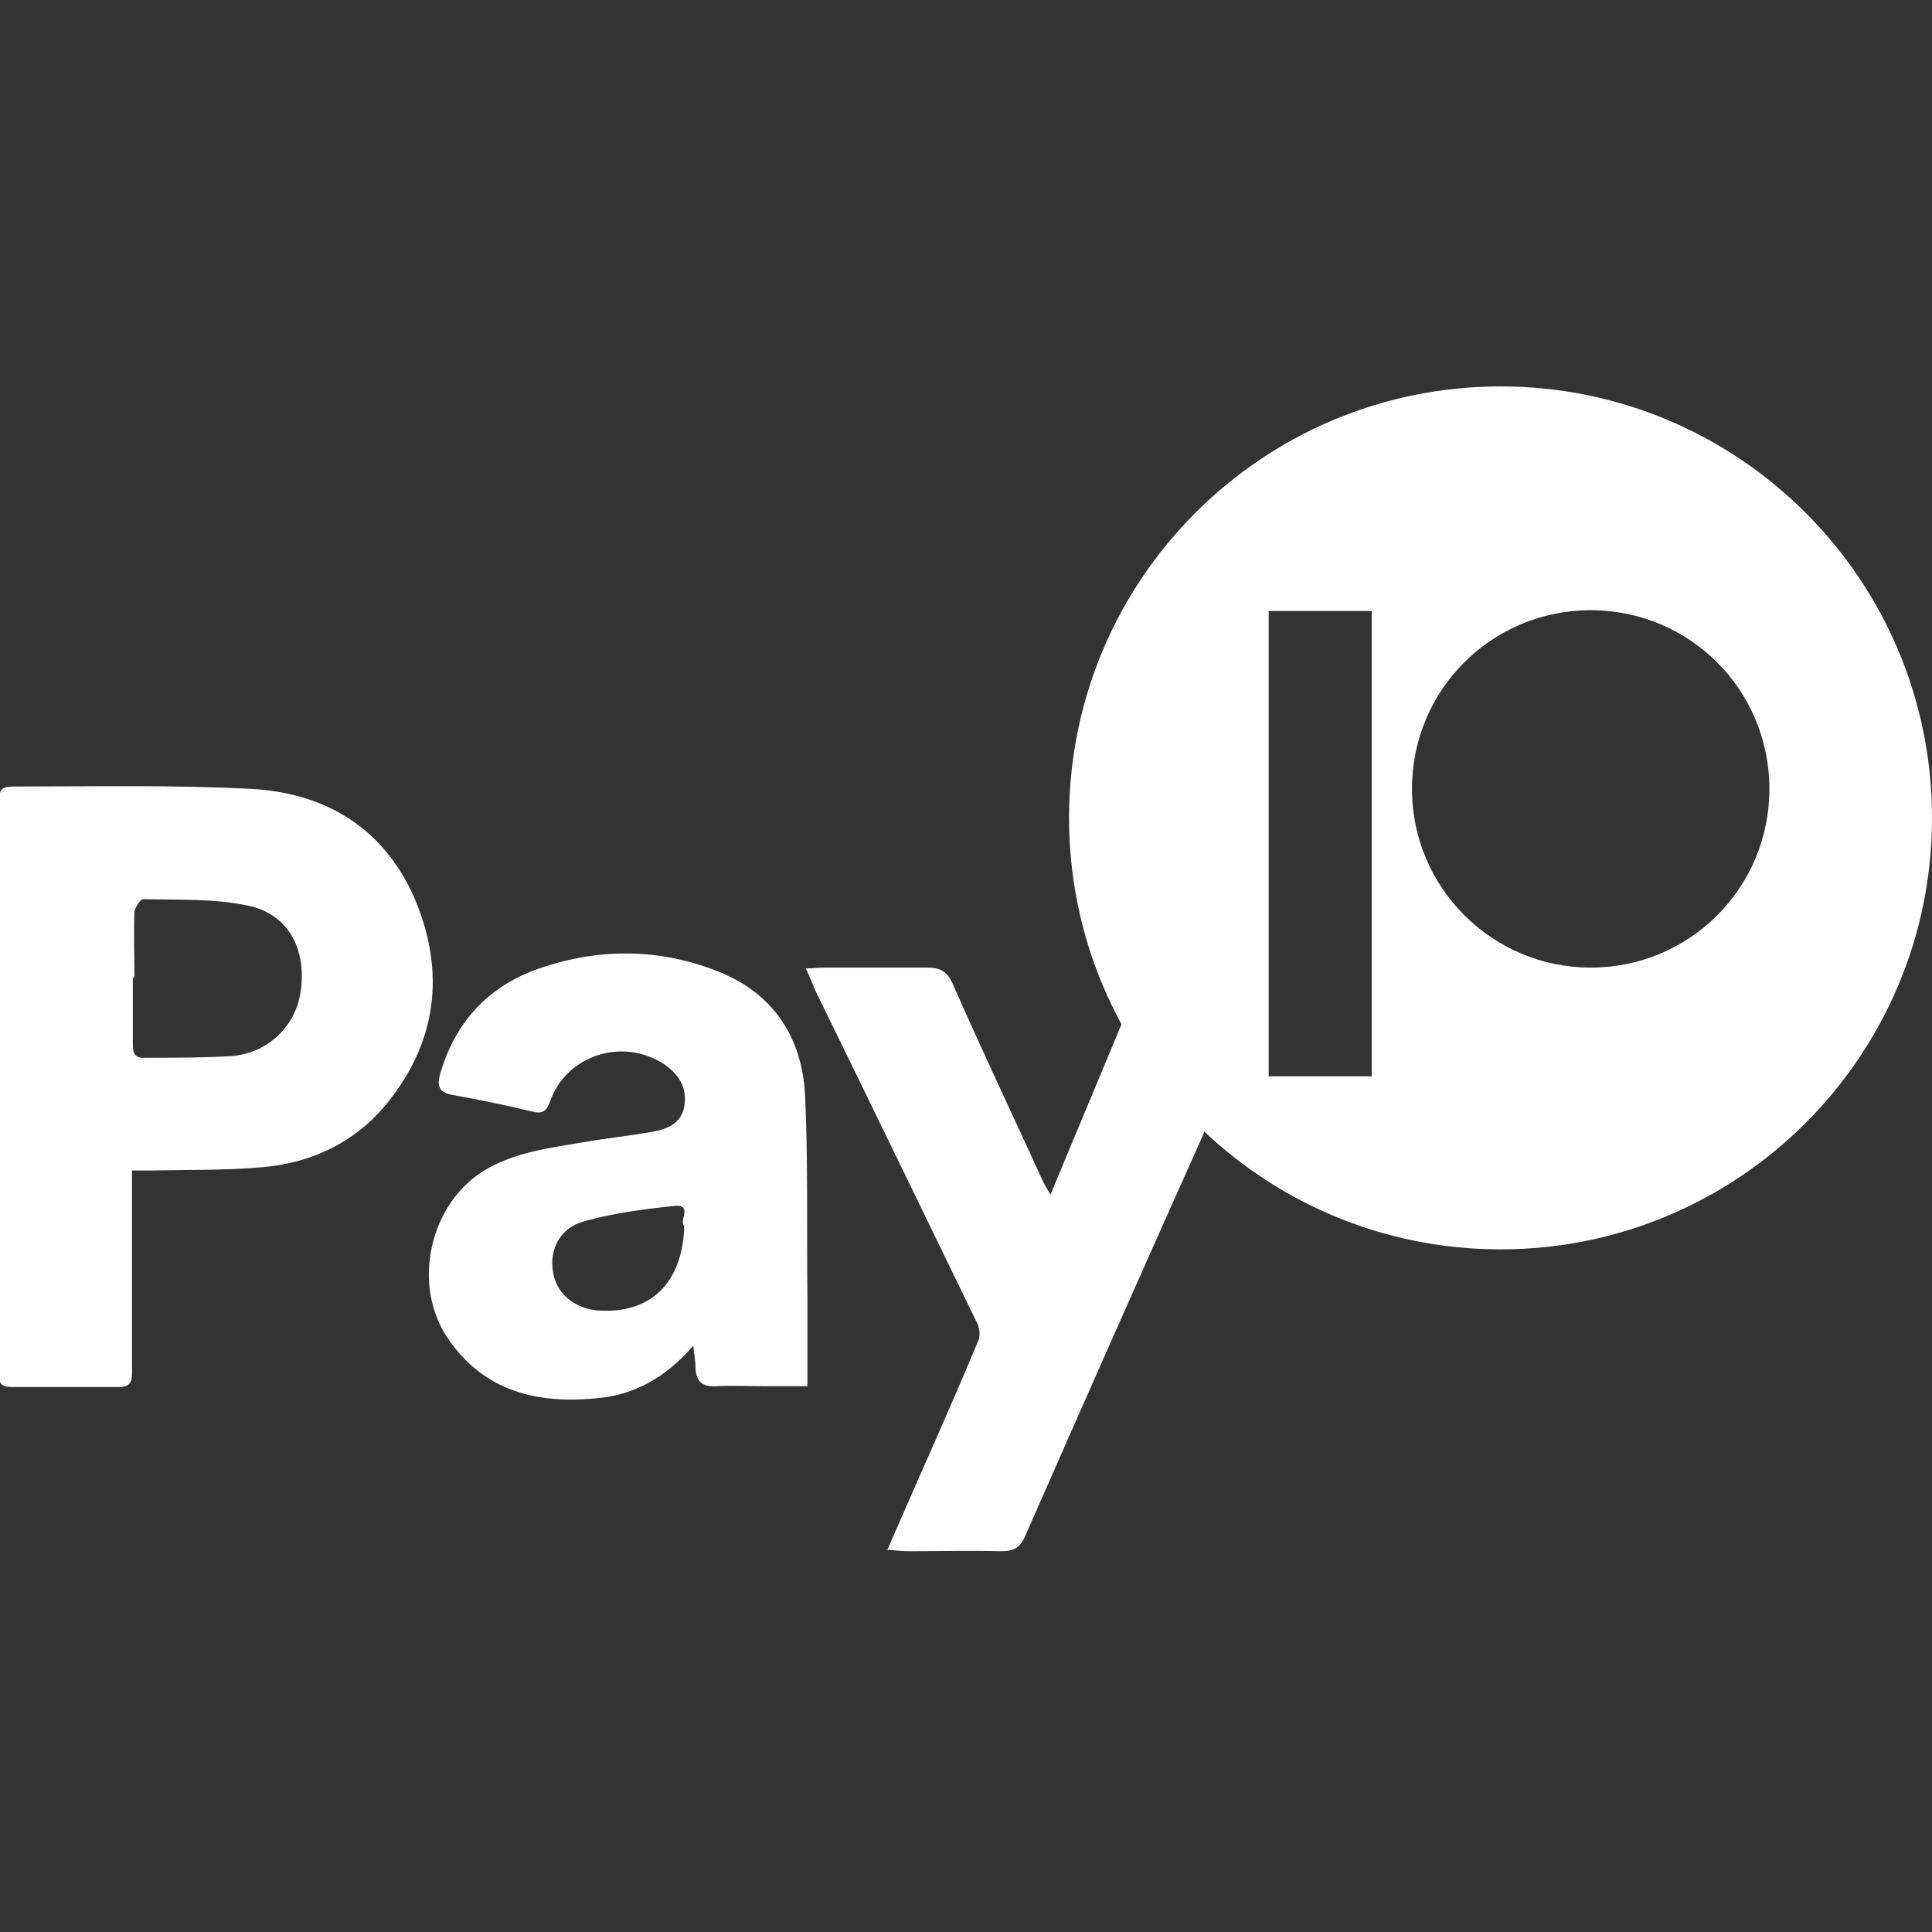
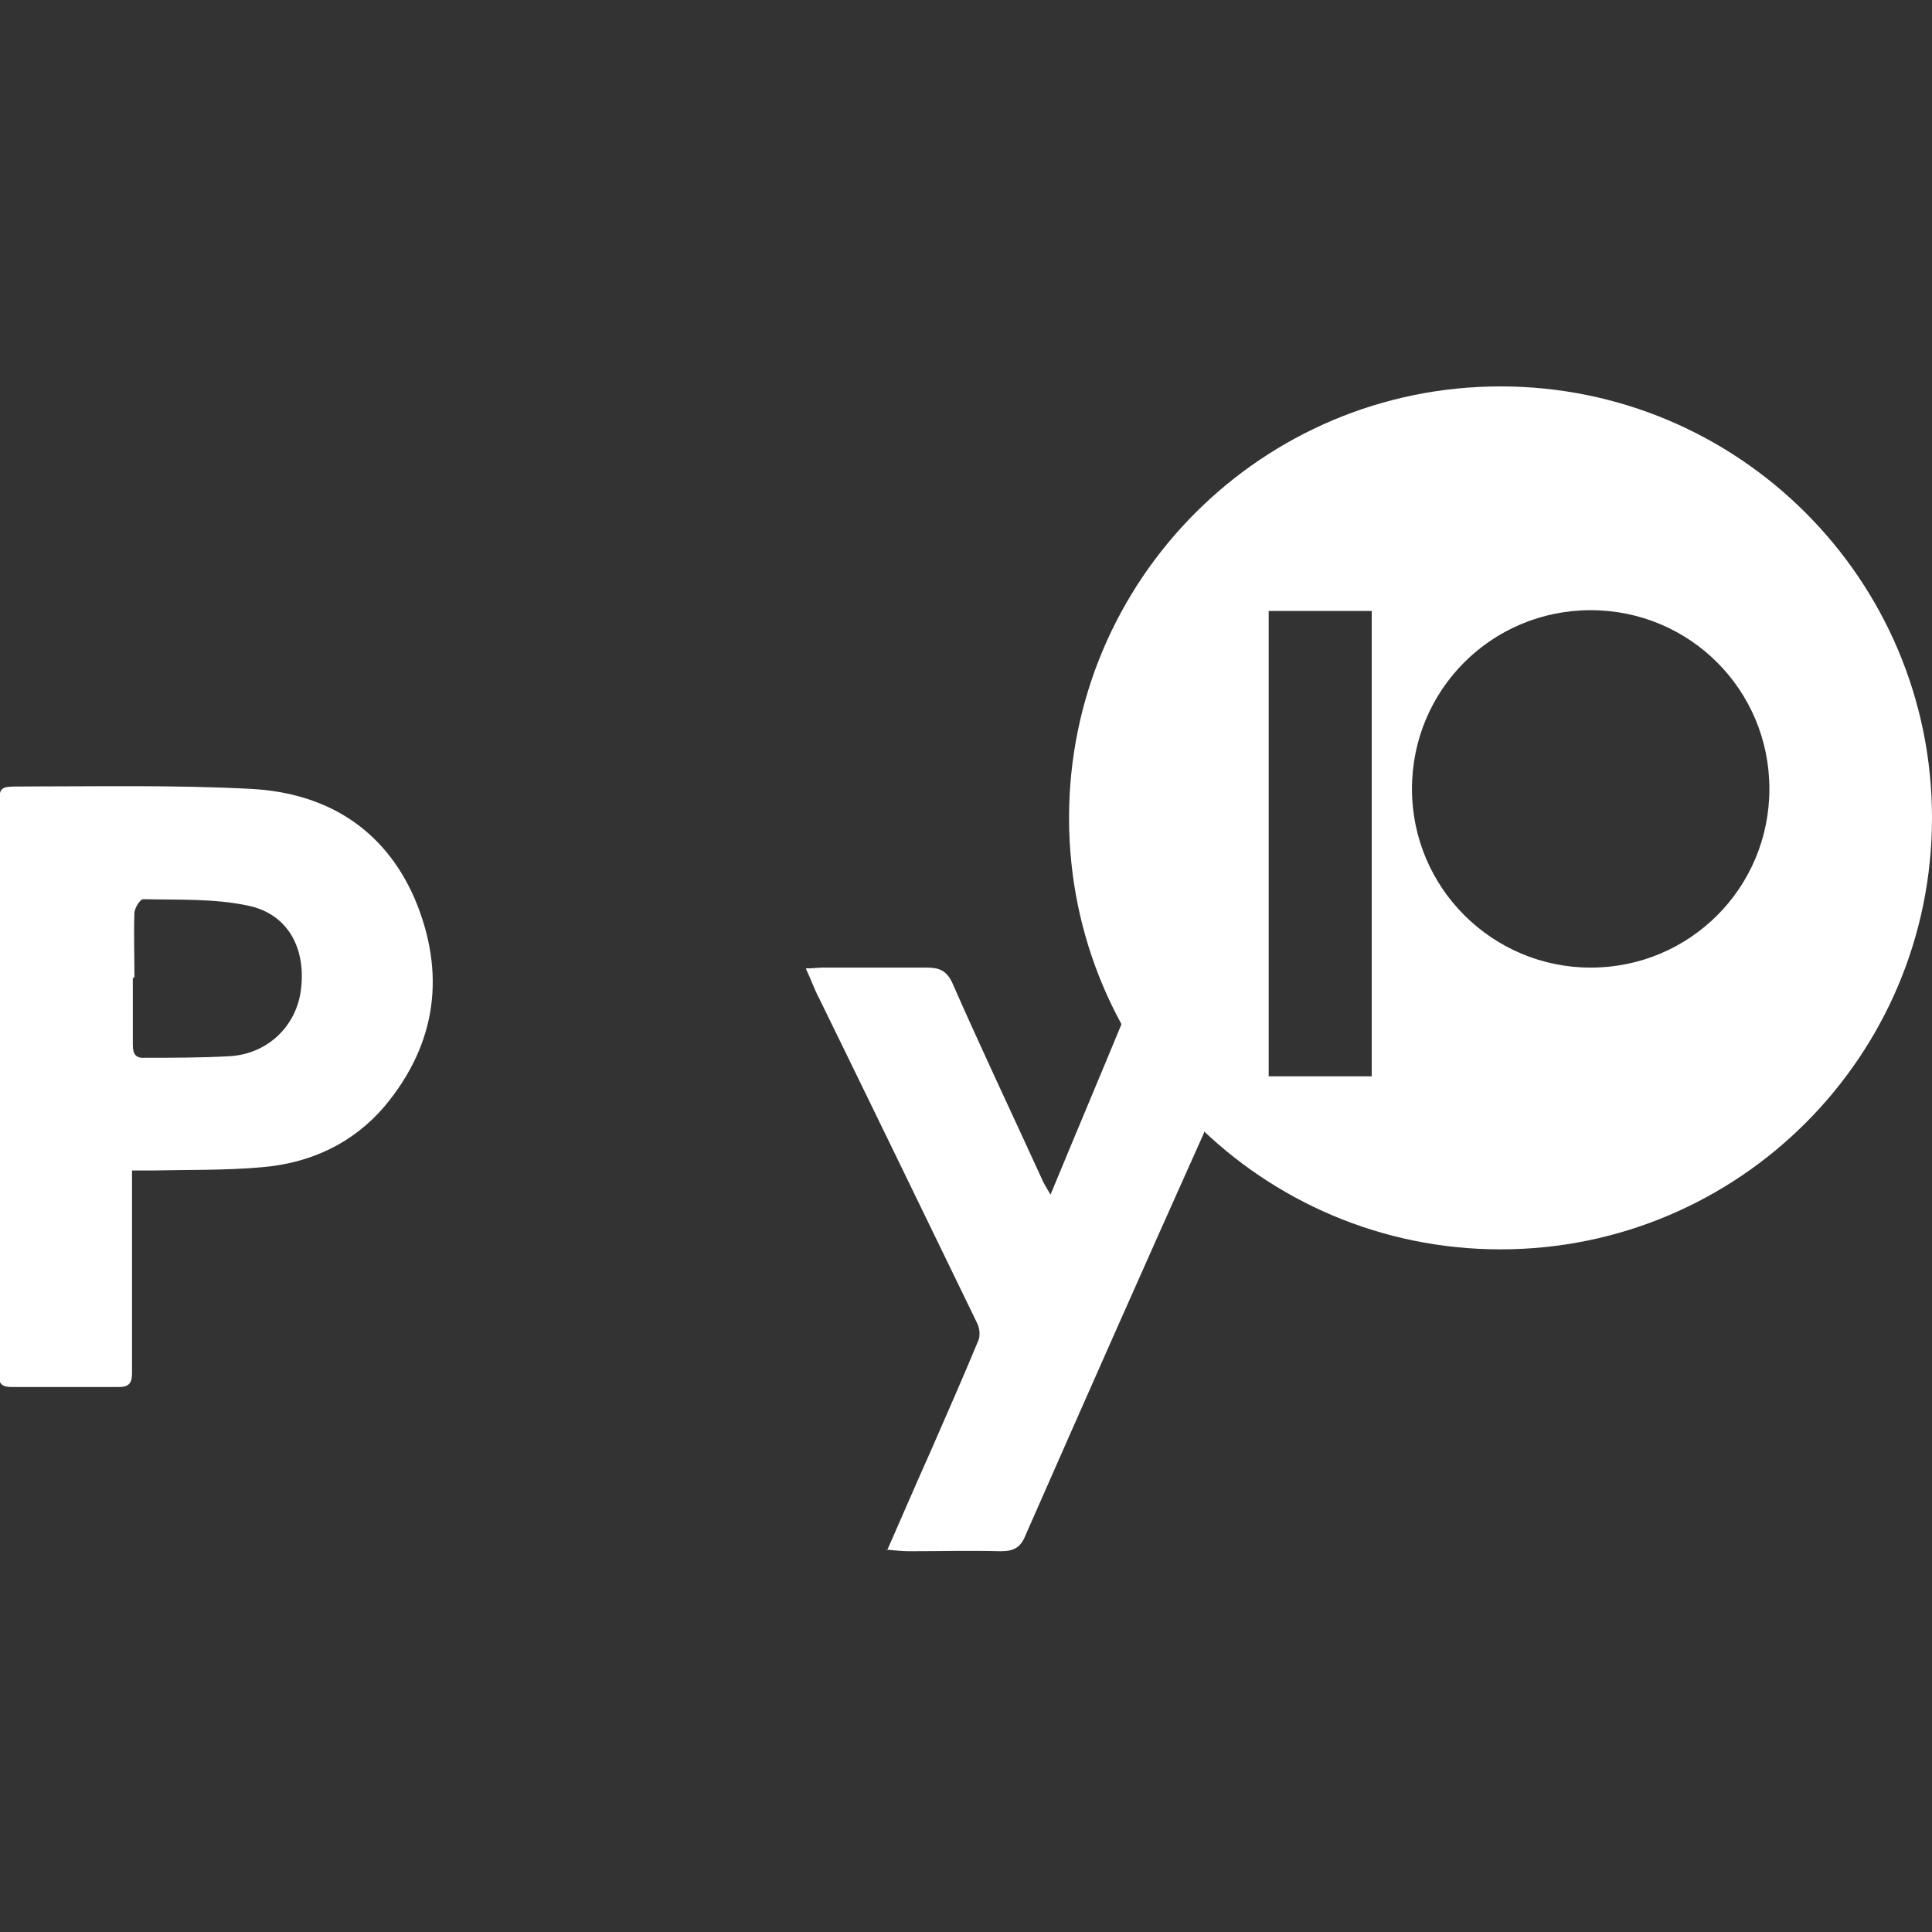
<svg xmlns="http://www.w3.org/2000/svg" id="Layer_1" data-name="Layer 1" viewBox="0 0 24 24">
  <rect x="0" y="0" width="24" height="24" fill="#333333" stroke="none" />
  <defs>
    <style>.cls-1 {
        fill: none;
      }

      .cls-1, .cls-2 {
        stroke-width: 0px;
      }

      .cls-2 {
        fill: #fff;
      }</style>
  </defs>
-   <rect class="cls-1" x="0" width="24" height="24" />
  <path class="cls-2" d="M1.64,14.54v.26c0,.75,0,1.5,0,2.25,0,.11-.02.18-.16.18-.45,0-.89,0-1.34,0-.11,0-.16-.04-.15-.15,0-.04,0-.08,0-.12v-6.92c0-.27,0-.27.28-.27.95,0,1.9-.02,2.85.03.93.05,1.65.49,2.03,1.36.39.92.28,1.8-.37,2.58-.39.46-.92.71-1.53.76-.45.04-.9.03-1.35.04-.08,0-.15,0-.26,0h0ZM1.65,12.15c0,.28,0,.56,0,.83,0,.12.04.17.16.16.35,0,.7,0,1.05-.02.47-.03.83-.38.88-.84.06-.51-.17-.93-.66-1.03-.42-.09-.87-.07-1.3-.08-.04,0-.1.1-.11.16-.01.27,0,.54,0,.81h0Z" />
-   <path class="cls-2" d="M8.61,16.72c-.33.38-.72.61-1.2.65-.73.07-1.38-.08-1.83-.72-.48-.67-.25-1.72.47-2.13.37-.21.78-.26,1.19-.33.29-.05.58-.08.86-.13.18-.03.36-.1.4-.31.04-.23-.06-.4-.25-.53-.52-.34-1.22-.11-1.42.47-.04.11-.09.15-.21.12-.33-.08-.67-.15-1.01-.21-.14-.03-.18-.09-.15-.23.18-.66.6-1.12,1.24-1.34.75-.26,1.52-.25,2.25.05.66.27,1.01.81,1.05,1.51.04.84.02,1.68.03,2.52,0,.36,0,.72,0,1.11h-.51c-.21,0-.41-.01-.62,0-.18.01-.25-.06-.26-.22,0-.1-.02-.2-.03-.3h0ZM8.5,15.23c-.07-.06.11-.27-.12-.25-.38.04-.76.09-1.12.19-.3.08-.44.35-.39.63.04.27.27.46.57.48.64.04,1.04-.34,1.06-1.05h0Z" />
  <path class="cls-2" d="M11.02,19.26c.19-.43.36-.83.54-1.23.2-.46.4-.91.59-1.37.03-.06.02-.16-.01-.22-.65-1.34-1.3-2.68-1.96-4.03-.06-.11-.1-.23-.17-.38.09,0,.15-.01.21-.01.43,0,.87,0,1.3,0,.15,0,.24.04.31.19.36.82.74,1.62,1.11,2.43.02.05.05.1.11.2.31-.75.61-1.46.92-2.21.07.1.11.17.15.24.26.33.51.66.78.99.07.09.09.15.04.25-.74,1.65-1.47,3.3-2.2,4.96-.06.15-.14.2-.31.2-.38-.01-.76,0-1.14,0-.08,0-.16-.01-.28-.02h0Z" />
  <path class="cls-2" d="M18.64,4.8c-2.96,0-5.36,2.4-5.36,5.36s2.4,5.36,5.36,5.36,5.36-2.4,5.36-5.36-2.4-5.36-5.36-5.36ZM17.04,13.37h-1.28v-5.78h1.28v5.78ZM19.76,12.02c-1.22,0-2.22-.99-2.22-2.22s.99-2.22,2.22-2.22,2.22.99,2.22,2.22-.99,2.22-2.22,2.22Z" />
</svg>